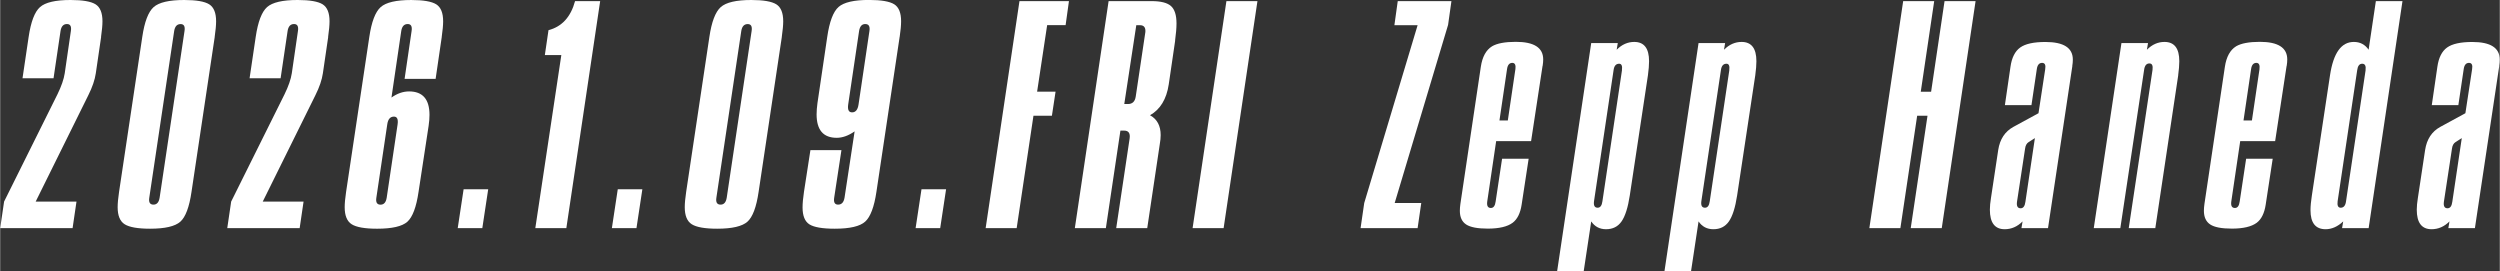
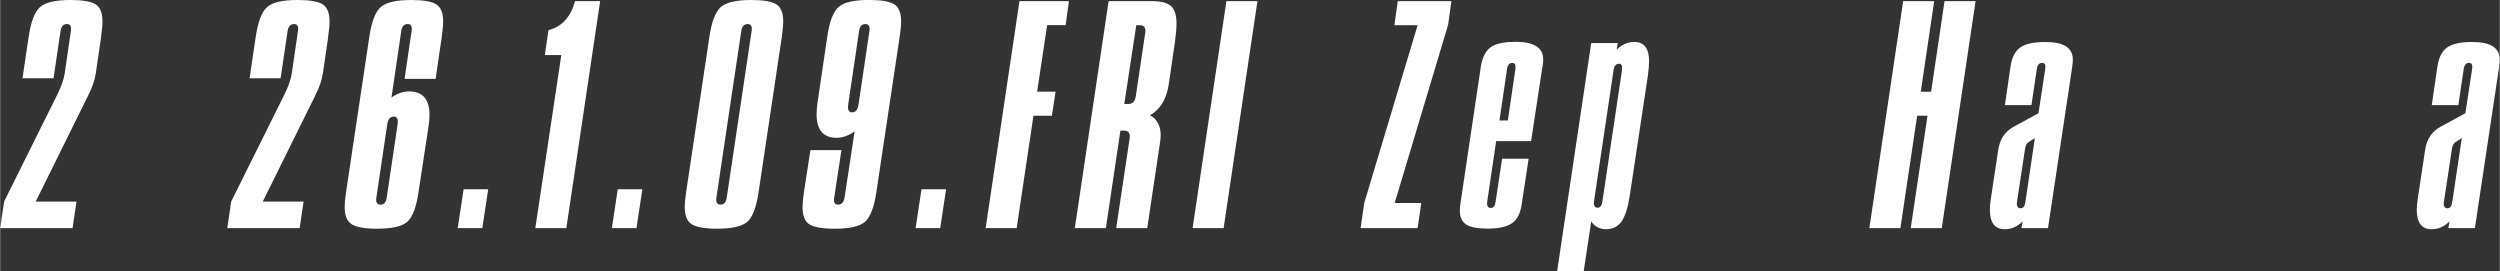
<svg xmlns="http://www.w3.org/2000/svg" id="ARTWORK" width="205.47mm" height="22.31mm" viewBox="0 0 582.43 63.25">
  <rect x="0" y="0" width="582.43" height="63.25" fill="#333333" stroke="none" />
  <defs>
    <style>.cls-1{fill:#fff;stroke-width:0px;}</style>
  </defs>
  <path class="cls-1" d="m23.52,8.6l-1.24,8.47c-.22,1.52-.8,3.24-1.76,5.15l-12.25,24.75h9.51l-.91,6.19H0l.91-6.19,12.44-25.01c.91-1.87,1.48-3.5,1.69-4.89l1.43-9.84c.17-1.08-.13-1.63-.91-1.63-.83,0-1.33.54-1.5,1.63l-1.63,11.01h-7.23l1.43-9.64c.52-3.52,1.4-5.83,2.64-6.94s3.62-1.66,7.13-1.66c2.82,0,4.77.34,5.83,1.01,1.06.67,1.6,1.99,1.6,3.94,0,.91-.11,2.13-.33,3.65Z" />
-   <path class="cls-1" d="m49.99,8.59l-5.41,36.11c-.52,3.56-1.39,5.88-2.61,6.96-1.22,1.08-3.56,1.63-7.04,1.63-2.87,0-4.84-.35-5.93-1.04-1.09-.69-1.63-2.02-1.63-3.97,0-.91.11-2.1.33-3.58l5.41-36.11c.52-3.51,1.4-5.82,2.64-6.93,1.24-1.11,3.62-1.66,7.13-1.66,2.82,0,4.77.34,5.83,1.01,1.06.67,1.6,1.98,1.6,3.94,0,.91-.11,2.13-.33,3.64Zm-7.04-1.36c.17-1.08-.13-1.62-.91-1.62-.83,0-1.33.54-1.5,1.62l-5.8,38.83c-.17,1.08.15,1.62.98,1.62.78,0,1.26-.54,1.43-1.62l5.8-38.83Z" />
  <path class="cls-1" d="m76.43,8.6l-1.24,8.47c-.22,1.52-.8,3.24-1.76,5.15l-12.25,24.75h9.51l-.91,6.19h-16.87l.91-6.19,12.44-25.01c.91-1.87,1.48-3.5,1.69-4.89l1.43-9.84c.17-1.08-.13-1.63-.91-1.63-.83,0-1.33.54-1.5,1.63l-1.63,11.01h-7.23l1.43-9.64c.52-3.52,1.4-5.83,2.64-6.94s3.62-1.66,7.13-1.66c2.82,0,4.77.34,5.83,1.01,1.06.67,1.6,1.99,1.6,3.94,0,.91-.11,2.13-.33,3.65Z" />
  <path class="cls-1" d="m102.89,8.6l-1.43,9.77h-7.23l1.63-11.14c.17-1.08-.13-1.63-.91-1.63-.83,0-1.33.54-1.5,1.63l-2.28,15.5c1.35-.96,2.71-1.43,4.1-1.43,3.17,0,4.76,1.82,4.76,5.46,0,.74-.06,1.58-.2,2.54l-2.35,15.41c-.52,3.55-1.39,5.87-2.61,6.96-1.22,1.08-3.56,1.62-7.04,1.62-2.87,0-4.84-.35-5.93-1.04-1.09-.69-1.63-2.02-1.63-3.97,0-.91.11-2.1.33-3.58l5.41-36.11c.52-3.51,1.4-5.82,2.64-6.93,1.24-1.11,3.62-1.66,7.13-1.66,2.82,0,4.77.34,5.83,1.01,1.06.67,1.6,1.99,1.6,3.94,0,.91-.11,2.13-.33,3.65Zm-10.29,20.38c.17-1.21-.11-1.81-.85-1.81-.87,0-1.39.6-1.56,1.81l-2.54,17.09c-.17,1.08.15,1.62.98,1.62.78,0,1.26-.54,1.43-1.62l2.54-17.09Z" />
  <path class="cls-1" d="m113.71,44.1l-1.37,9.05h-5.73l1.37-9.05h5.73Z" />
  <path class="cls-1" d="m139.8.26l-7.88,52.89h-7.23l6.06-40.32h-3.84l.85-5.8c3.13-.82,5.19-3.08,6.19-6.77h5.86Z" />
  <path class="cls-1" d="m149.63,44.1l-1.37,9.05h-5.73l1.37-9.05h5.73Z" />
  <path class="cls-1" d="m182.13,8.59l-5.41,36.11c-.52,3.56-1.39,5.88-2.61,6.96-1.22,1.08-3.56,1.63-7.04,1.63-2.87,0-4.84-.35-5.93-1.04-1.09-.69-1.63-2.02-1.63-3.97,0-.91.11-2.1.33-3.58l5.41-36.11c.52-3.51,1.4-5.82,2.64-6.93,1.24-1.11,3.62-1.66,7.13-1.66,2.82,0,4.77.34,5.83,1.01,1.06.67,1.6,1.98,1.6,3.94,0,.91-.11,2.13-.33,3.64Zm-7.04-1.36c.17-1.08-.13-1.62-.91-1.62-.83,0-1.33.54-1.5,1.62l-5.8,38.83c-.17,1.08.15,1.62.98,1.62.78,0,1.26-.54,1.43-1.62l5.8-38.83Z" />
  <path class="cls-1" d="m209.58,8.59l-5.41,36.11c-.52,3.51-1.39,5.82-2.61,6.93-1.22,1.11-3.58,1.66-7.1,1.66-2.87,0-4.83-.34-5.9-1.01-1.06-.67-1.6-1.99-1.6-3.94,0-.96.11-2.17.33-3.65l1.5-9.71h7.23l-1.69,11.08c-.17,1.08.13,1.62.91,1.62.82,0,1.32-.54,1.5-1.62l2.35-15.45c-1.43,1-2.82,1.5-4.17,1.5-3.13,0-4.69-1.82-4.69-5.47,0-.78.07-1.65.2-2.61l2.28-15.44c.52-3.56,1.4-5.88,2.64-6.97,1.24-1.08,3.59-1.63,7.07-1.63,2.87,0,4.83.34,5.9,1.01,1.06.67,1.6,1.98,1.6,3.94,0,.96-.11,2.17-.33,3.64Zm-7.04-1.36c.17-1.08-.15-1.63-.98-1.63-.78,0-1.26.54-1.43,1.63l-2.54,17.13c-.17,1.22.13,1.82.91,1.82.82,0,1.32-.61,1.5-1.82l2.54-17.13Z" />
  <path class="cls-1" d="m220.4,44.1l-1.37,9.05h-5.73l1.37-9.05h5.73Z" />
  <path class="cls-1" d="m249.03.26l-.78,5.6h-4.3l-2.34,15.5h4.3l-.85,5.6h-4.3l-3.91,26.19h-7.23L237.5.26h11.53Z" />
  <path class="cls-1" d="m273.78,9.45l-1.5,10.23c-.52,3.43-1.98,5.82-4.36,7.17,1.65.91,2.48,2.45,2.48,4.62,0,.65-.07,1.35-.2,2.08l-2.93,19.61h-7.23l3.13-20.91c.17-1.22-.26-1.82-1.3-1.82h-.85l-3.39,22.73h-7.23L258.27.26h10.03c2.13,0,3.63.38,4.49,1.14.87.76,1.3,2.12,1.3,4.07,0,1.04-.11,2.37-.33,3.97Zm-6.97-1.76c.17-1.21-.24-1.82-1.24-1.82h-.85l-2.8,18.37h.85c1.04,0,1.65-.58,1.82-1.75l2.21-14.8Z" />
  <path class="cls-1" d="m292.95.26l-7.88,52.89h-7.23L285.72.26h7.23Z" />
  <path class="cls-1" d="m338.15.26l-.78,5.54-12.44,41.5h6.19l-.85,5.86h-13.29l.85-5.85,12.44-41.44h-5.41l.78-5.6h12.51Z" />
  <path class="cls-1" d="m359.38,15.37l-2.67,17.52h-8.14l-2.08,14.08c-.13,1,.15,1.49.85,1.49.61,0,.98-.5,1.11-1.5l1.5-9.97h6.19l-1.63,10.68c-.3,2-1,3.41-2.09,4.23-1.21.91-3.15,1.37-5.8,1.37-2.39,0-4.07-.32-5.05-.97s-1.46-1.71-1.46-3.19c0-.48.04-1.02.13-1.63l4.76-31.94c.35-2.3,1.21-3.88,2.61-4.75,1.17-.69,3.02-1.04,5.54-1.04,4.26,0,6.38,1.37,6.38,4.1,0,.43-.04.93-.13,1.5Zm-6.32.78c.13-1-.11-1.5-.72-1.5-.7,0-1.11.5-1.24,1.5l-1.76,11.92h1.95l1.76-11.92Z" />
  <path class="cls-1" d="m383.94,17.52l-4.23,28.01c-.43,2.82-1.07,4.84-1.92,6.06-.85,1.22-2.05,1.82-3.62,1.82-1.48,0-2.63-.61-3.45-1.82l-1.76,11.66h-6.19l7.95-53.22h6.19l-.26,1.56c1.21-1.22,2.58-1.82,4.1-1.82,2.3,0,3.45,1.5,3.45,4.49,0,.91-.09,2-.26,3.26Zm-6.06-1.17c.13-1-.09-1.5-.65-1.5-.74,0-1.17.5-1.3,1.5l-4.56,30.55c-.13,1,.15,1.5.85,1.5.61,0,.98-.5,1.11-1.5l4.56-30.55Z" />
-   <path class="cls-1" d="m408.95,17.52l-4.23,28.01c-.43,2.82-1.07,4.84-1.92,6.06-.85,1.22-2.05,1.82-3.62,1.82-1.48,0-2.63-.61-3.45-1.82l-1.76,11.66h-6.19l7.95-53.22h6.19l-.26,1.56c1.21-1.22,2.58-1.82,4.1-1.82,2.3,0,3.45,1.5,3.45,4.49,0,.91-.09,2-.26,3.26Zm-6.06-1.17c.13-1-.09-1.5-.65-1.5-.74,0-1.17.5-1.3,1.5l-4.56,30.55c-.13,1,.15,1.5.85,1.5.61,0,.98-.5,1.11-1.5l4.56-30.55Z" />
  <path class="cls-1" d="m460.28.26l-7.88,52.89h-7.23l3.91-26.19h-2.41l-3.91,26.19h-7.23L443.41.26h7.23l-3.13,21.11h2.41l3.13-21.11h7.23Z" />
  <path class="cls-1" d="m482.83,15.37l-5.67,37.78h-6.19l.26-1.56c-1.22,1.22-2.61,1.82-4.17,1.82-2.3,0-3.45-1.52-3.45-4.56,0-.78.09-1.69.26-2.74l1.69-11.2c.39-2.48,1.56-4.26,3.52-5.34l5.86-3.19,1.56-10.23c.17-1-.06-1.5-.72-1.5-.7,0-1.11.5-1.24,1.5l-1.24,8.34h-6.19l1.3-8.92c.3-2.13,1.05-3.62,2.25-4.49,1.2-.87,3.16-1.3,5.9-1.3,4.25,0,6.38,1.37,6.38,4.1,0,.48-.04.98-.13,1.5Zm-8.73,16.81l-1.43.91c-.48.3-.76.8-.85,1.5l-1.89,12.44c-.13,1,.15,1.5.85,1.5.61,0,.98-.5,1.11-1.5l2.21-14.85Z" />
-   <path class="cls-1" d="m507.5,17.52l-5.34,35.63h-6.19l5.54-36.87c.13-1-.11-1.5-.72-1.5-.7,0-1.11.5-1.24,1.5l-5.54,36.87h-6.19l6.45-43.12h6.19l-.26,1.56c1.21-1.22,2.58-1.82,4.1-1.82,2.3,0,3.45,1.5,3.45,4.49,0,.91-.09,2-.26,3.26Z" />
-   <path class="cls-1" d="m532.75,15.37l-2.67,17.52h-8.14l-2.08,14.08c-.13,1,.15,1.49.85,1.49.61,0,.98-.5,1.11-1.5l1.5-9.97h6.19l-1.63,10.68c-.3,2-1,3.41-2.08,4.23-1.22.91-3.15,1.37-5.8,1.37-2.39,0-4.07-.32-5.05-.97-.98-.65-1.47-1.71-1.47-3.19,0-.48.04-1.02.13-1.63l4.76-31.94c.35-2.3,1.21-3.88,2.61-4.75,1.17-.69,3.02-1.04,5.54-1.04,4.25,0,6.38,1.37,6.38,4.1,0,.43-.04.93-.13,1.5Zm-6.32.78c.13-1-.11-1.5-.72-1.5-.7,0-1.11.5-1.24,1.5l-1.76,11.92h1.96l1.76-11.92Z" />
-   <path class="cls-1" d="m559.75.26l-7.88,52.89h-6.19l.26-1.56c-1.3,1.22-2.67,1.82-4.1,1.82-2.35,0-3.52-1.48-3.52-4.43,0-.96.11-2.11.32-3.45l4.23-28.01c.78-5.17,2.63-7.75,5.54-7.75,1.48,0,2.63.61,3.45,1.82l1.69-11.33h6.19Zm-8.6,16.09c.13-1-.13-1.5-.78-1.5s-1.04.5-1.17,1.5l-4.56,30.55c-.13,1,.11,1.5.72,1.5.69,0,1.11-.5,1.24-1.5l4.56-30.55Z" />
  <path class="cls-1" d="m582.3,15.37l-5.67,37.78h-6.19l.26-1.56c-1.22,1.22-2.61,1.82-4.17,1.82-2.3,0-3.45-1.52-3.45-4.56,0-.78.09-1.69.26-2.74l1.69-11.2c.39-2.48,1.56-4.26,3.52-5.34l5.86-3.19,1.56-10.23c.17-1-.06-1.5-.72-1.5-.7,0-1.11.5-1.24,1.5l-1.24,8.34h-6.19l1.3-8.92c.3-2.13,1.05-3.62,2.25-4.49,1.2-.87,3.16-1.3,5.9-1.3,4.25,0,6.38,1.37,6.38,4.1,0,.48-.04.98-.13,1.5Zm-8.73,16.81l-1.43.91c-.48.3-.76.8-.85,1.5l-1.89,12.44c-.13,1,.15,1.5.85,1.5.61,0,.98-.5,1.11-1.5l2.21-14.85Z" />
</svg>